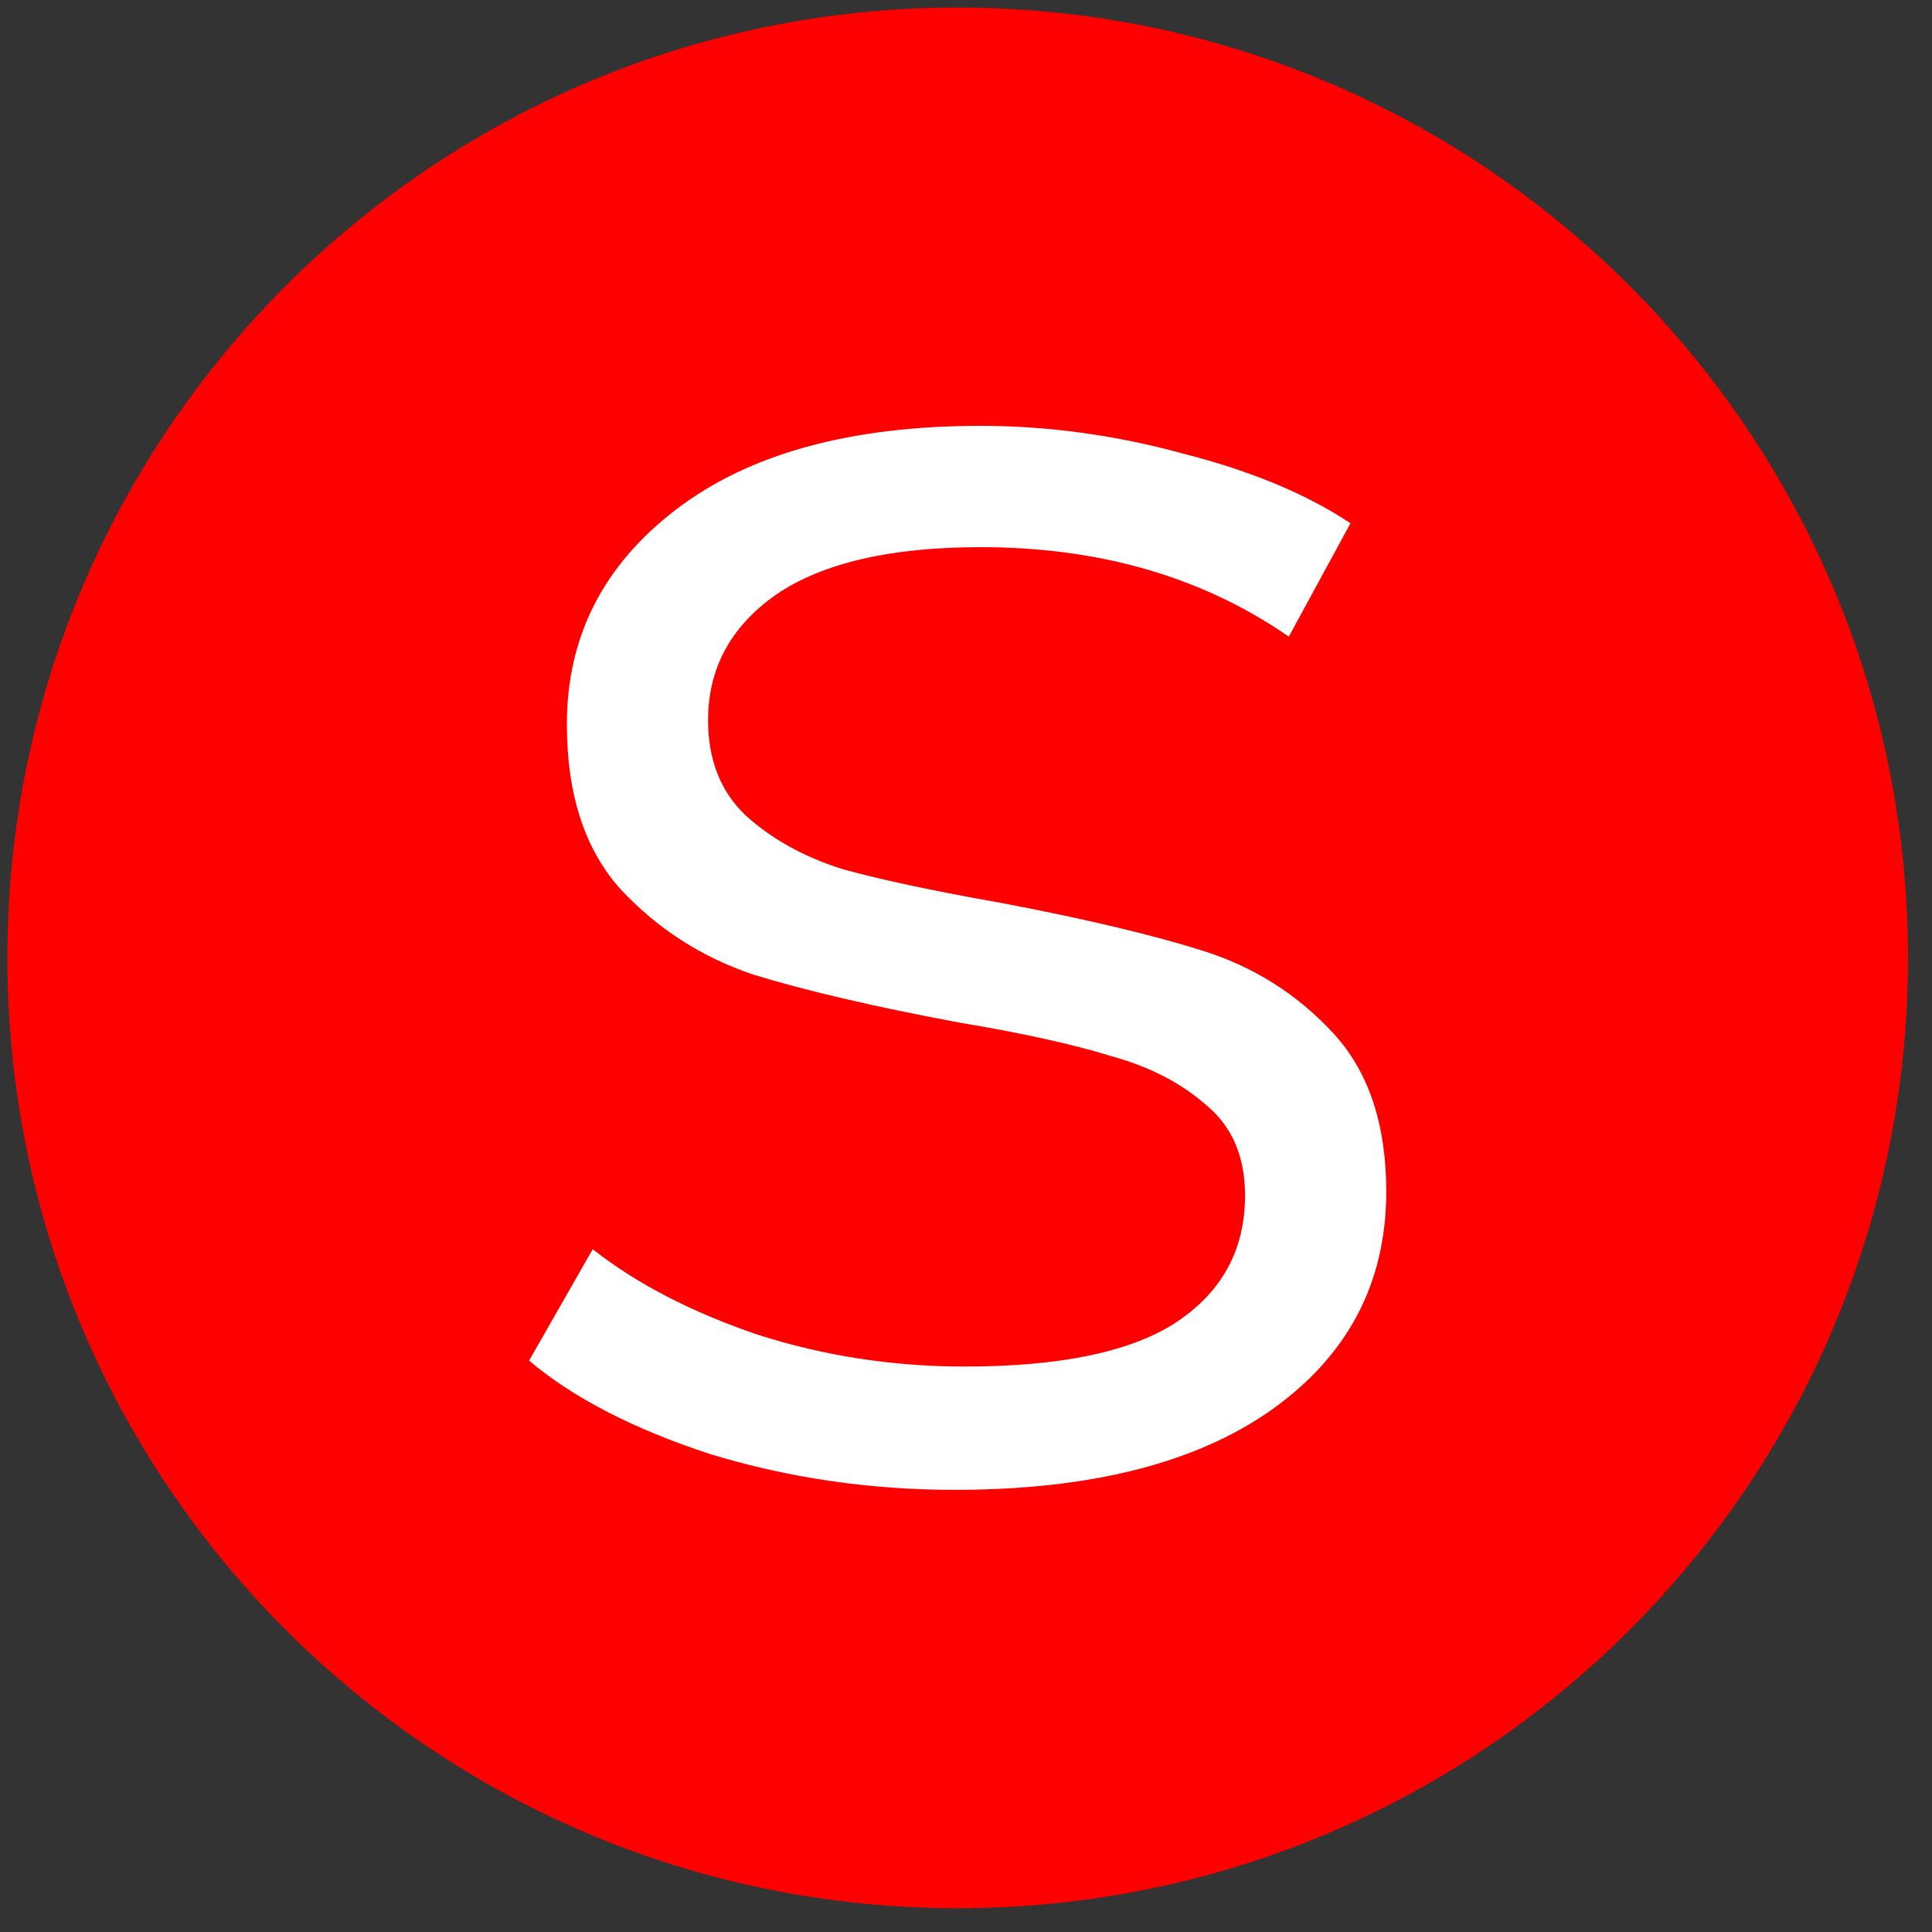
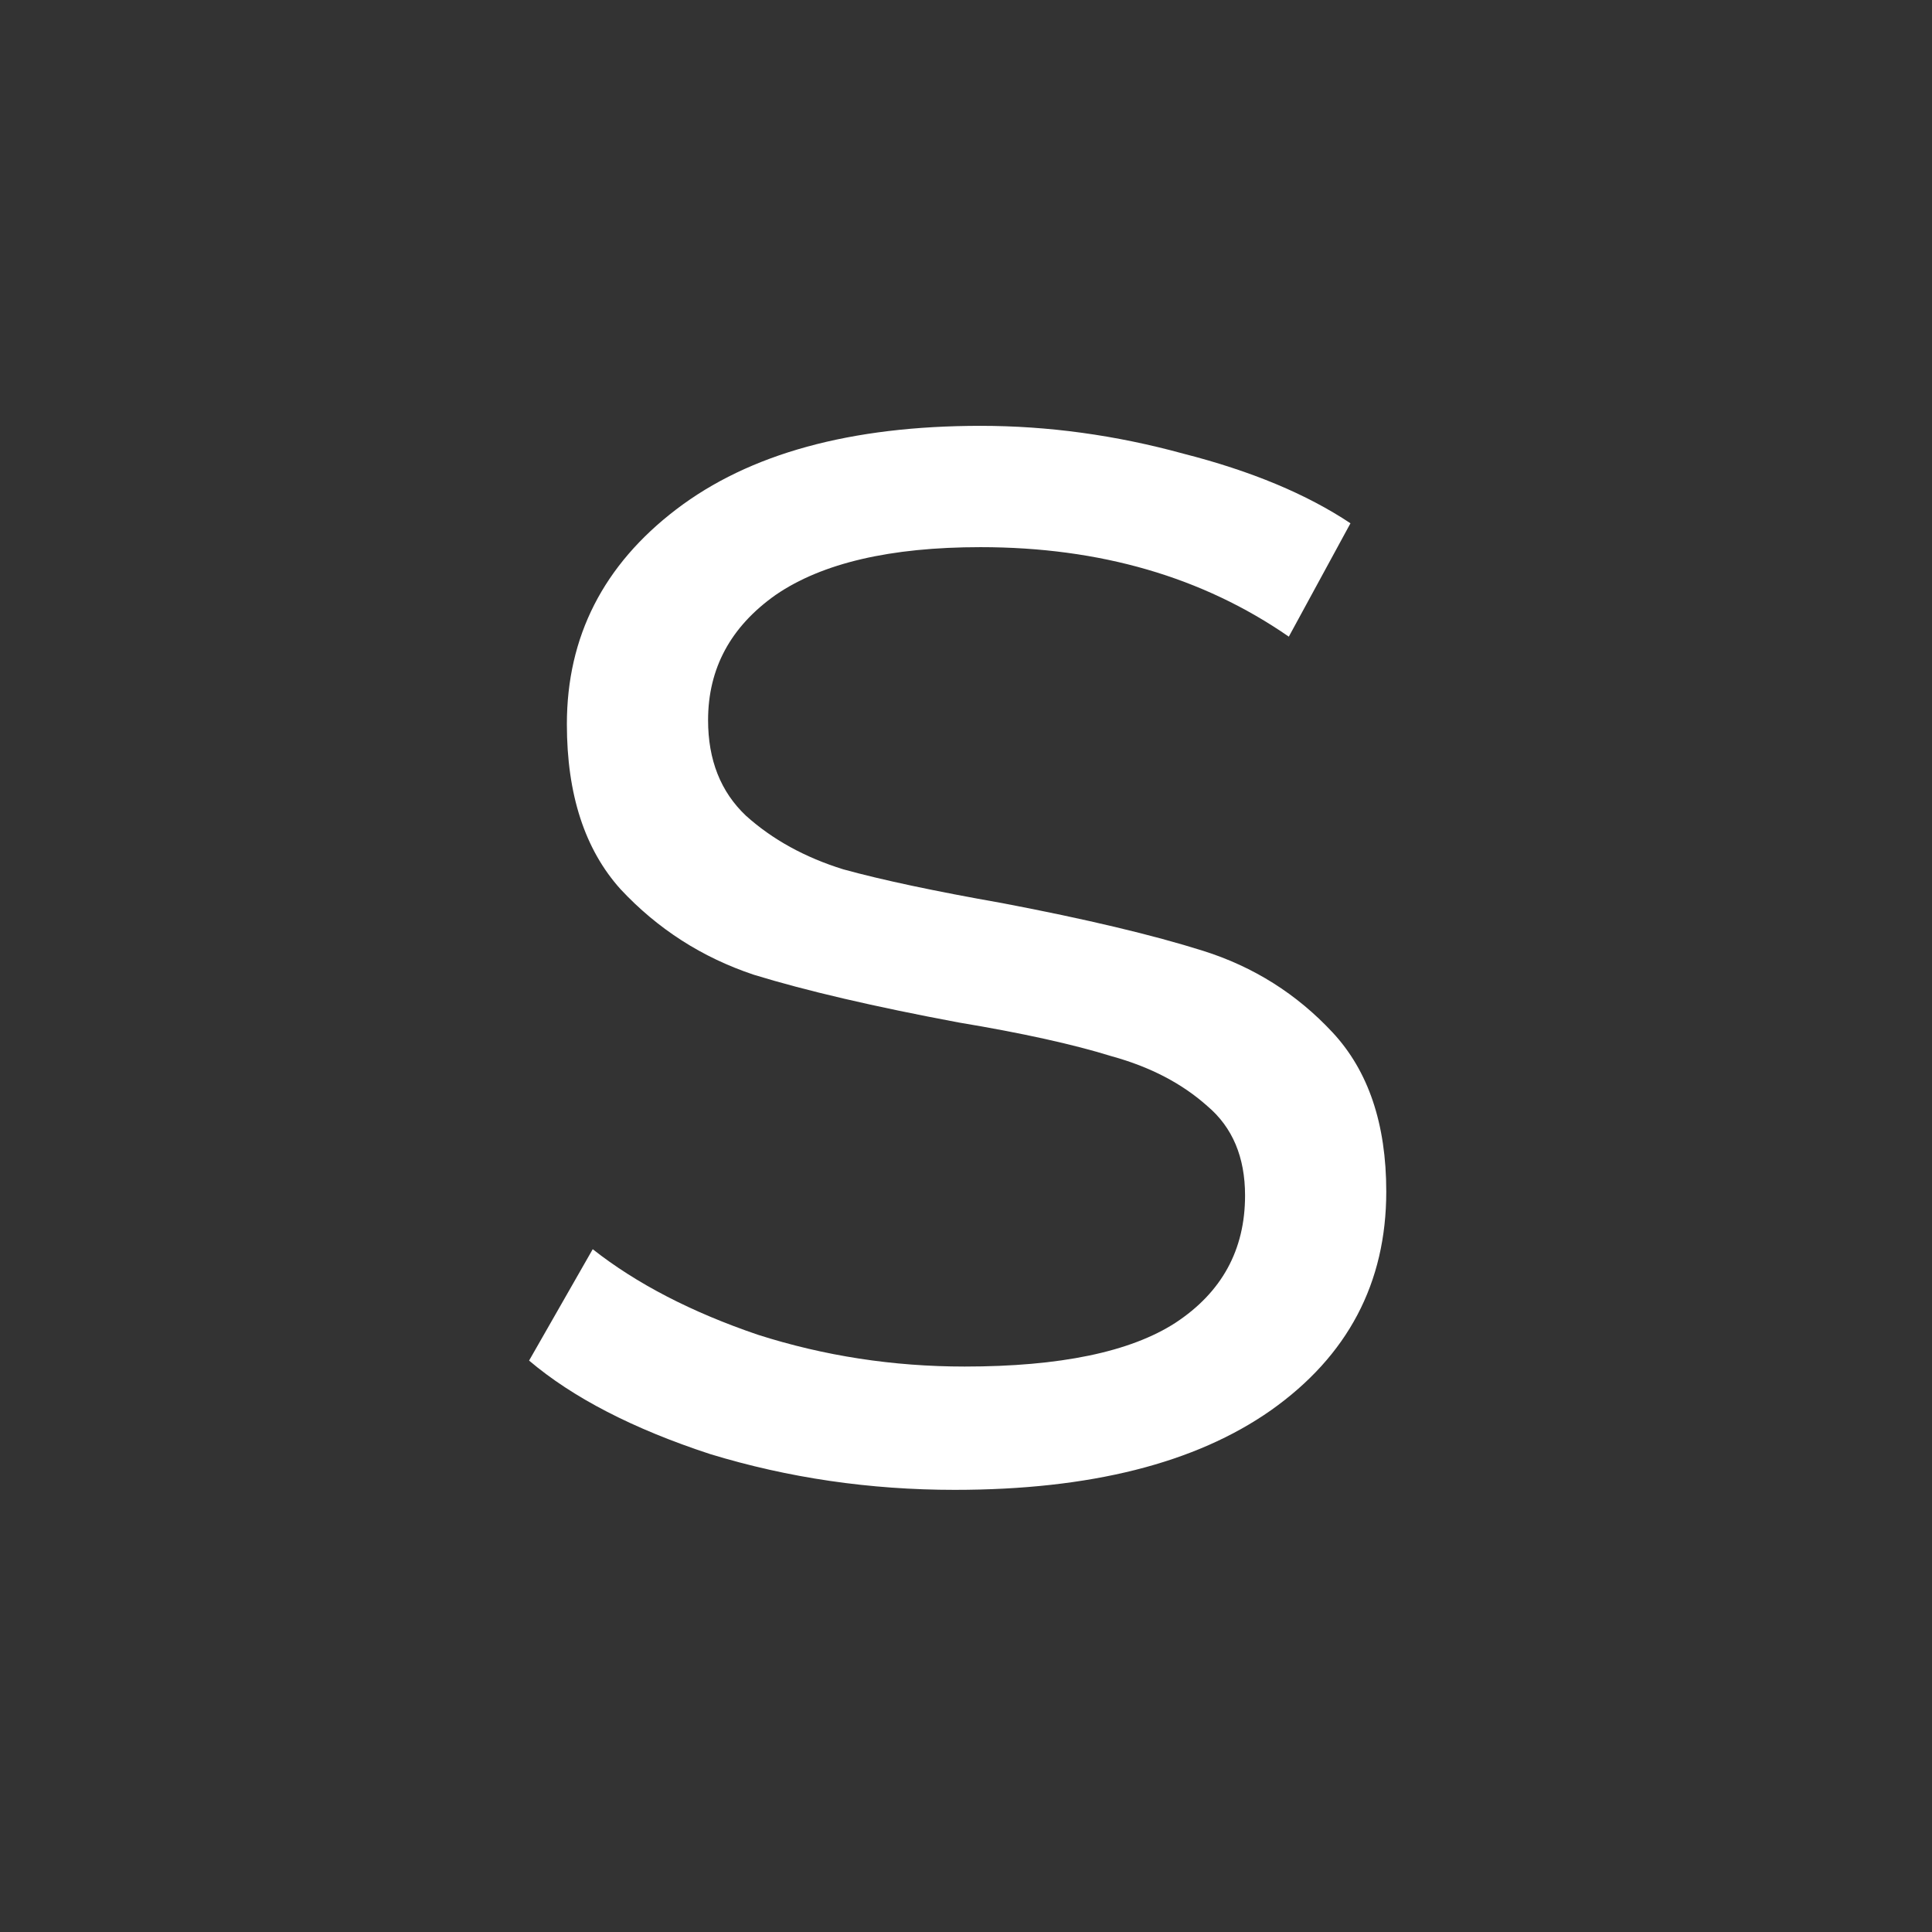
<svg xmlns="http://www.w3.org/2000/svg" width="68" height="68" viewBox="0 0 68 68" fill="none">
  <rect x="0" y="0" width="68" height="68" fill="#333333" stroke="none" />
-   <path d="M67.155 33.714C67.155 52.187 52.18 67.162 33.707 67.162C15.234 67.162 0.259 52.187 0.259 33.714C0.259 15.241 15.234 0.266 33.707 0.266C52.18 0.266 67.155 15.241 67.155 33.714Z" fill="#FF0000" />
  <path d="M33.602 52.438C30.615 52.438 27.745 52.018 24.992 51.178C22.285 50.291 20.162 49.194 18.622 47.888L20.862 43.968C22.402 45.181 24.339 46.184 26.672 46.978C29.005 47.724 31.432 48.098 33.952 48.098C37.312 48.098 39.785 47.584 41.372 46.558C43.005 45.484 43.822 43.991 43.822 42.078C43.822 40.725 43.378 39.675 42.492 38.928C41.605 38.135 40.485 37.551 39.132 37.178C37.779 36.758 35.982 36.361 33.742 35.988C30.755 35.428 28.352 34.868 26.532 34.308C24.712 33.701 23.149 32.698 21.842 31.298C20.582 29.898 19.952 27.961 19.952 25.488C19.952 22.408 21.235 19.888 23.802 17.928C26.369 15.968 29.939 14.988 34.512 14.988C36.892 14.988 39.272 15.315 41.652 15.968C44.032 16.575 45.992 17.392 47.532 18.418L45.362 22.408C42.328 20.308 38.712 19.258 34.512 19.258C31.339 19.258 28.935 19.818 27.302 20.938C25.715 22.058 24.922 23.528 24.922 25.348C24.922 26.748 25.365 27.868 26.252 28.708C27.185 29.548 28.329 30.178 29.682 30.598C31.035 30.971 32.902 31.368 35.282 31.788C38.222 32.348 40.578 32.908 42.352 33.468C44.125 34.028 45.642 34.985 46.902 36.338C48.162 37.691 48.792 39.558 48.792 41.938C48.792 45.158 47.438 47.724 44.732 49.638C42.072 51.504 38.362 52.438 33.602 52.438Z" fill="white" />
</svg>